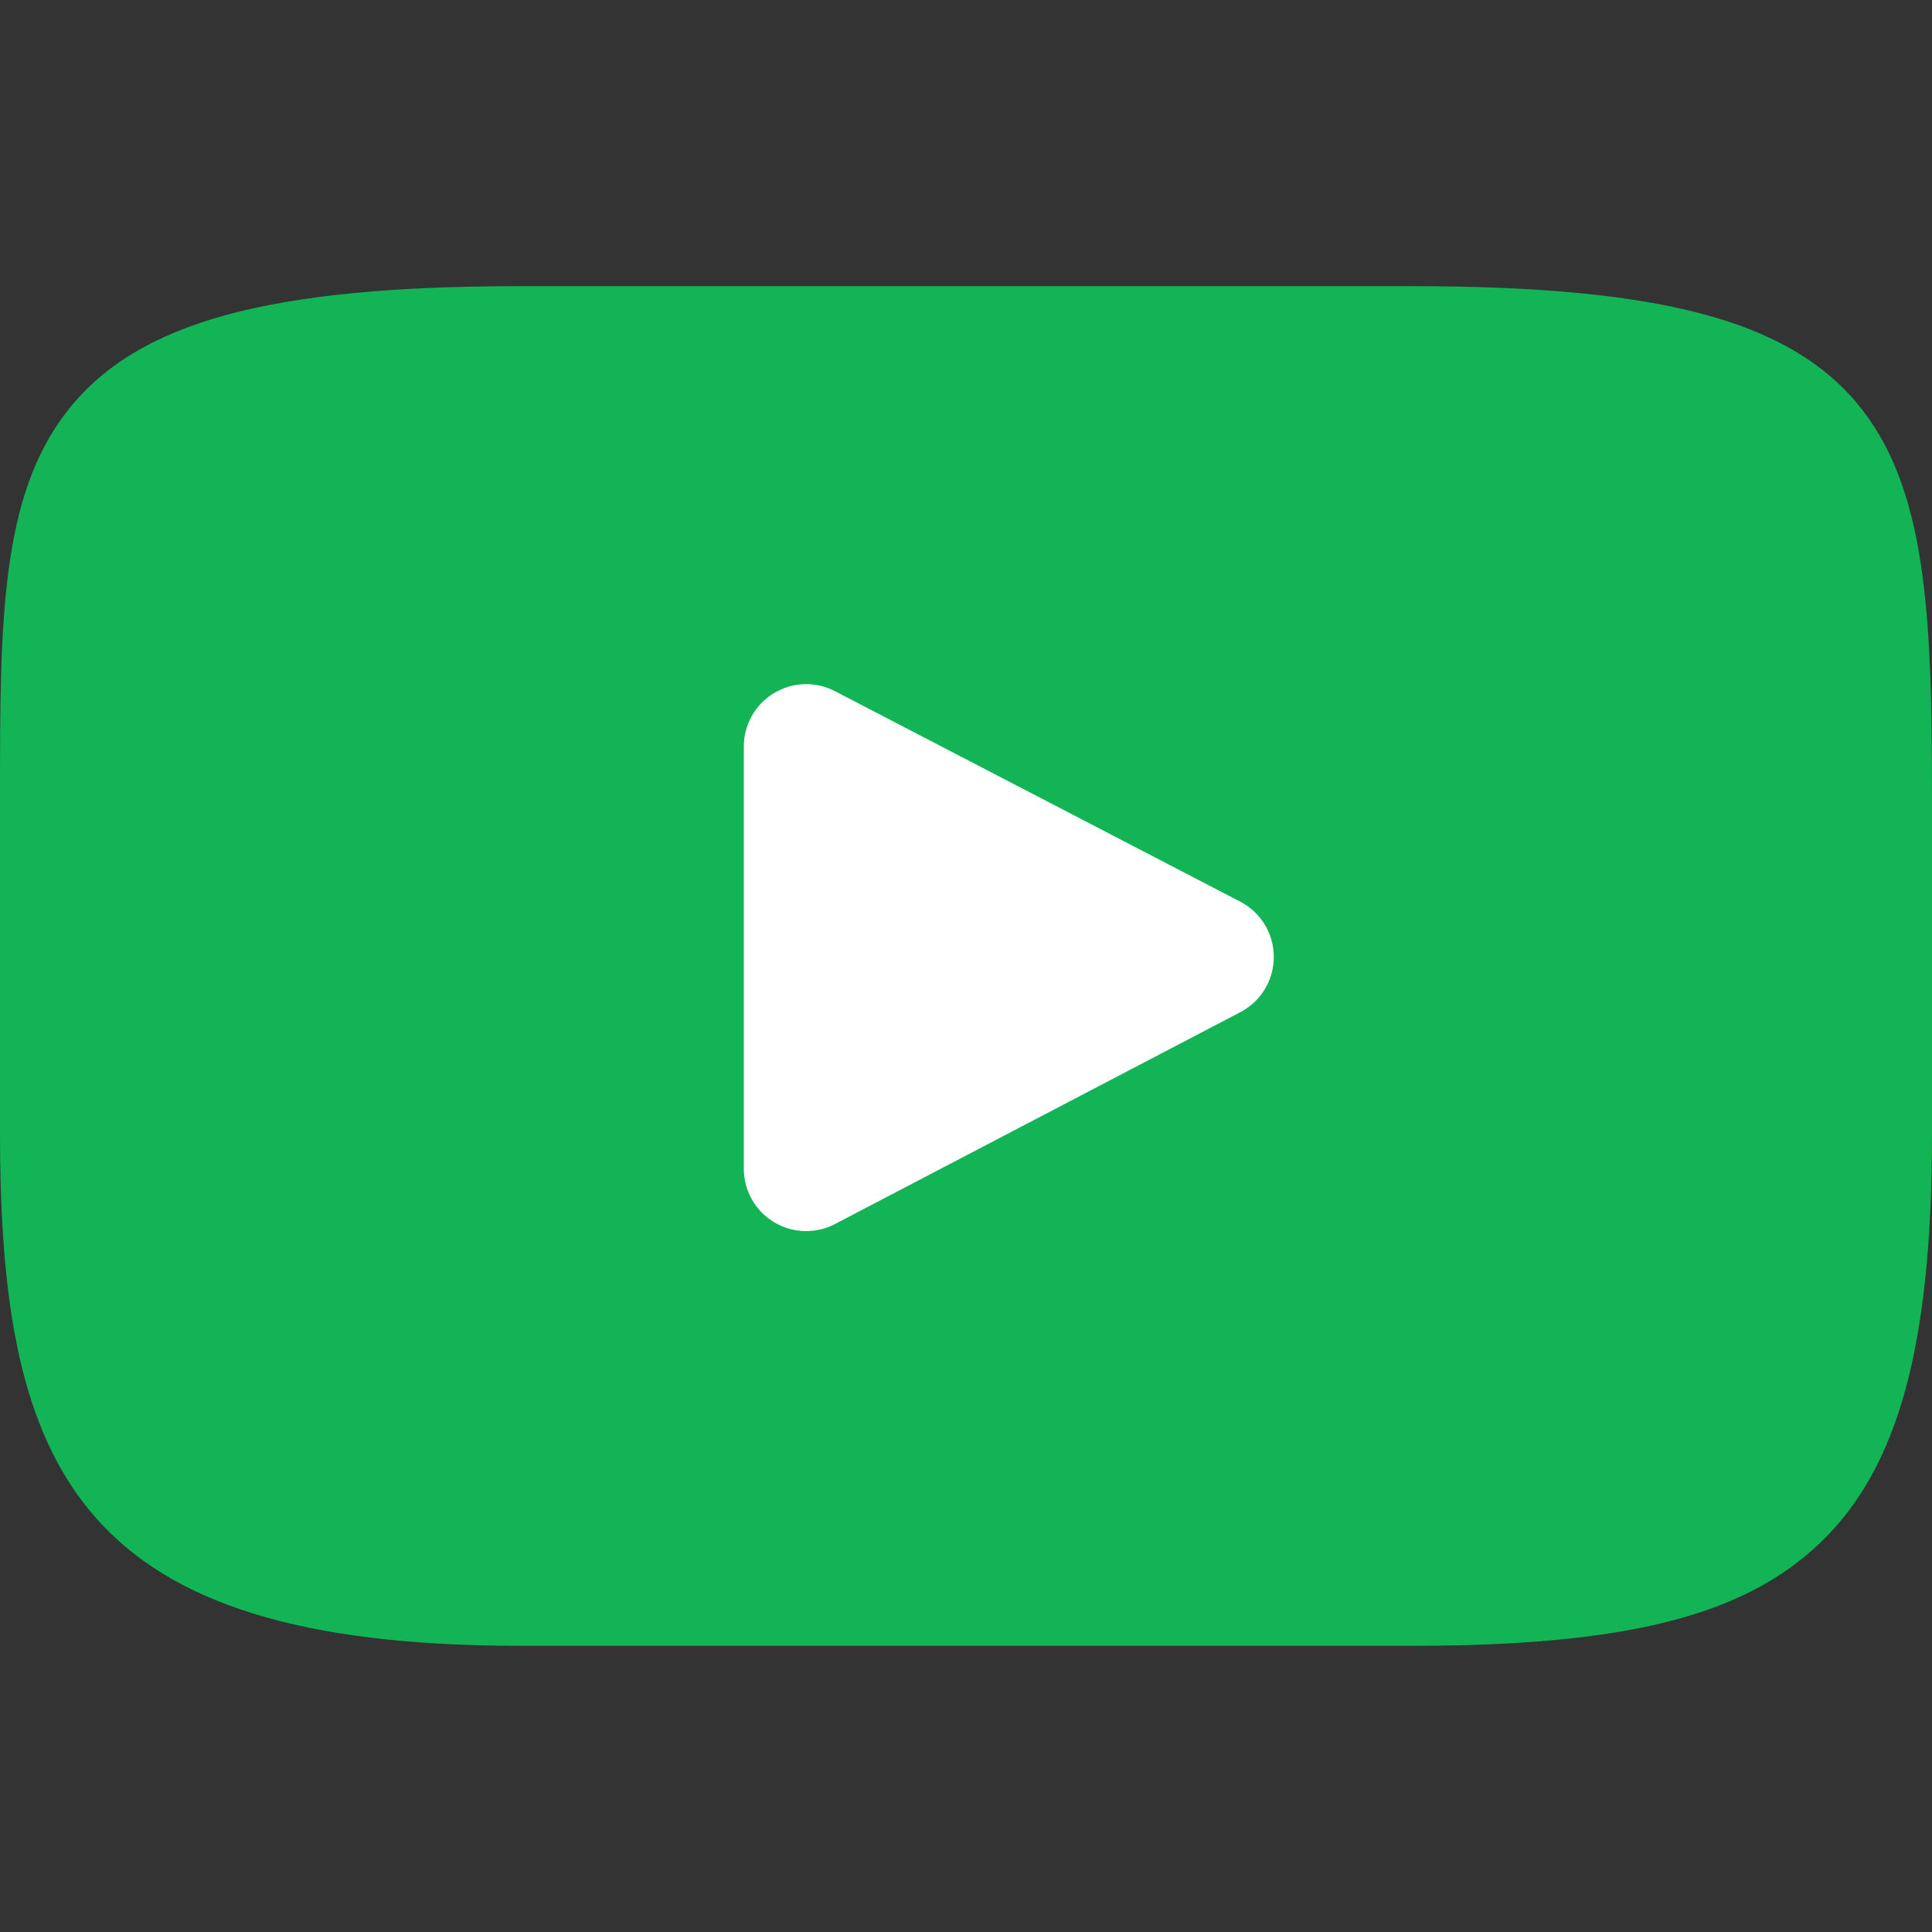
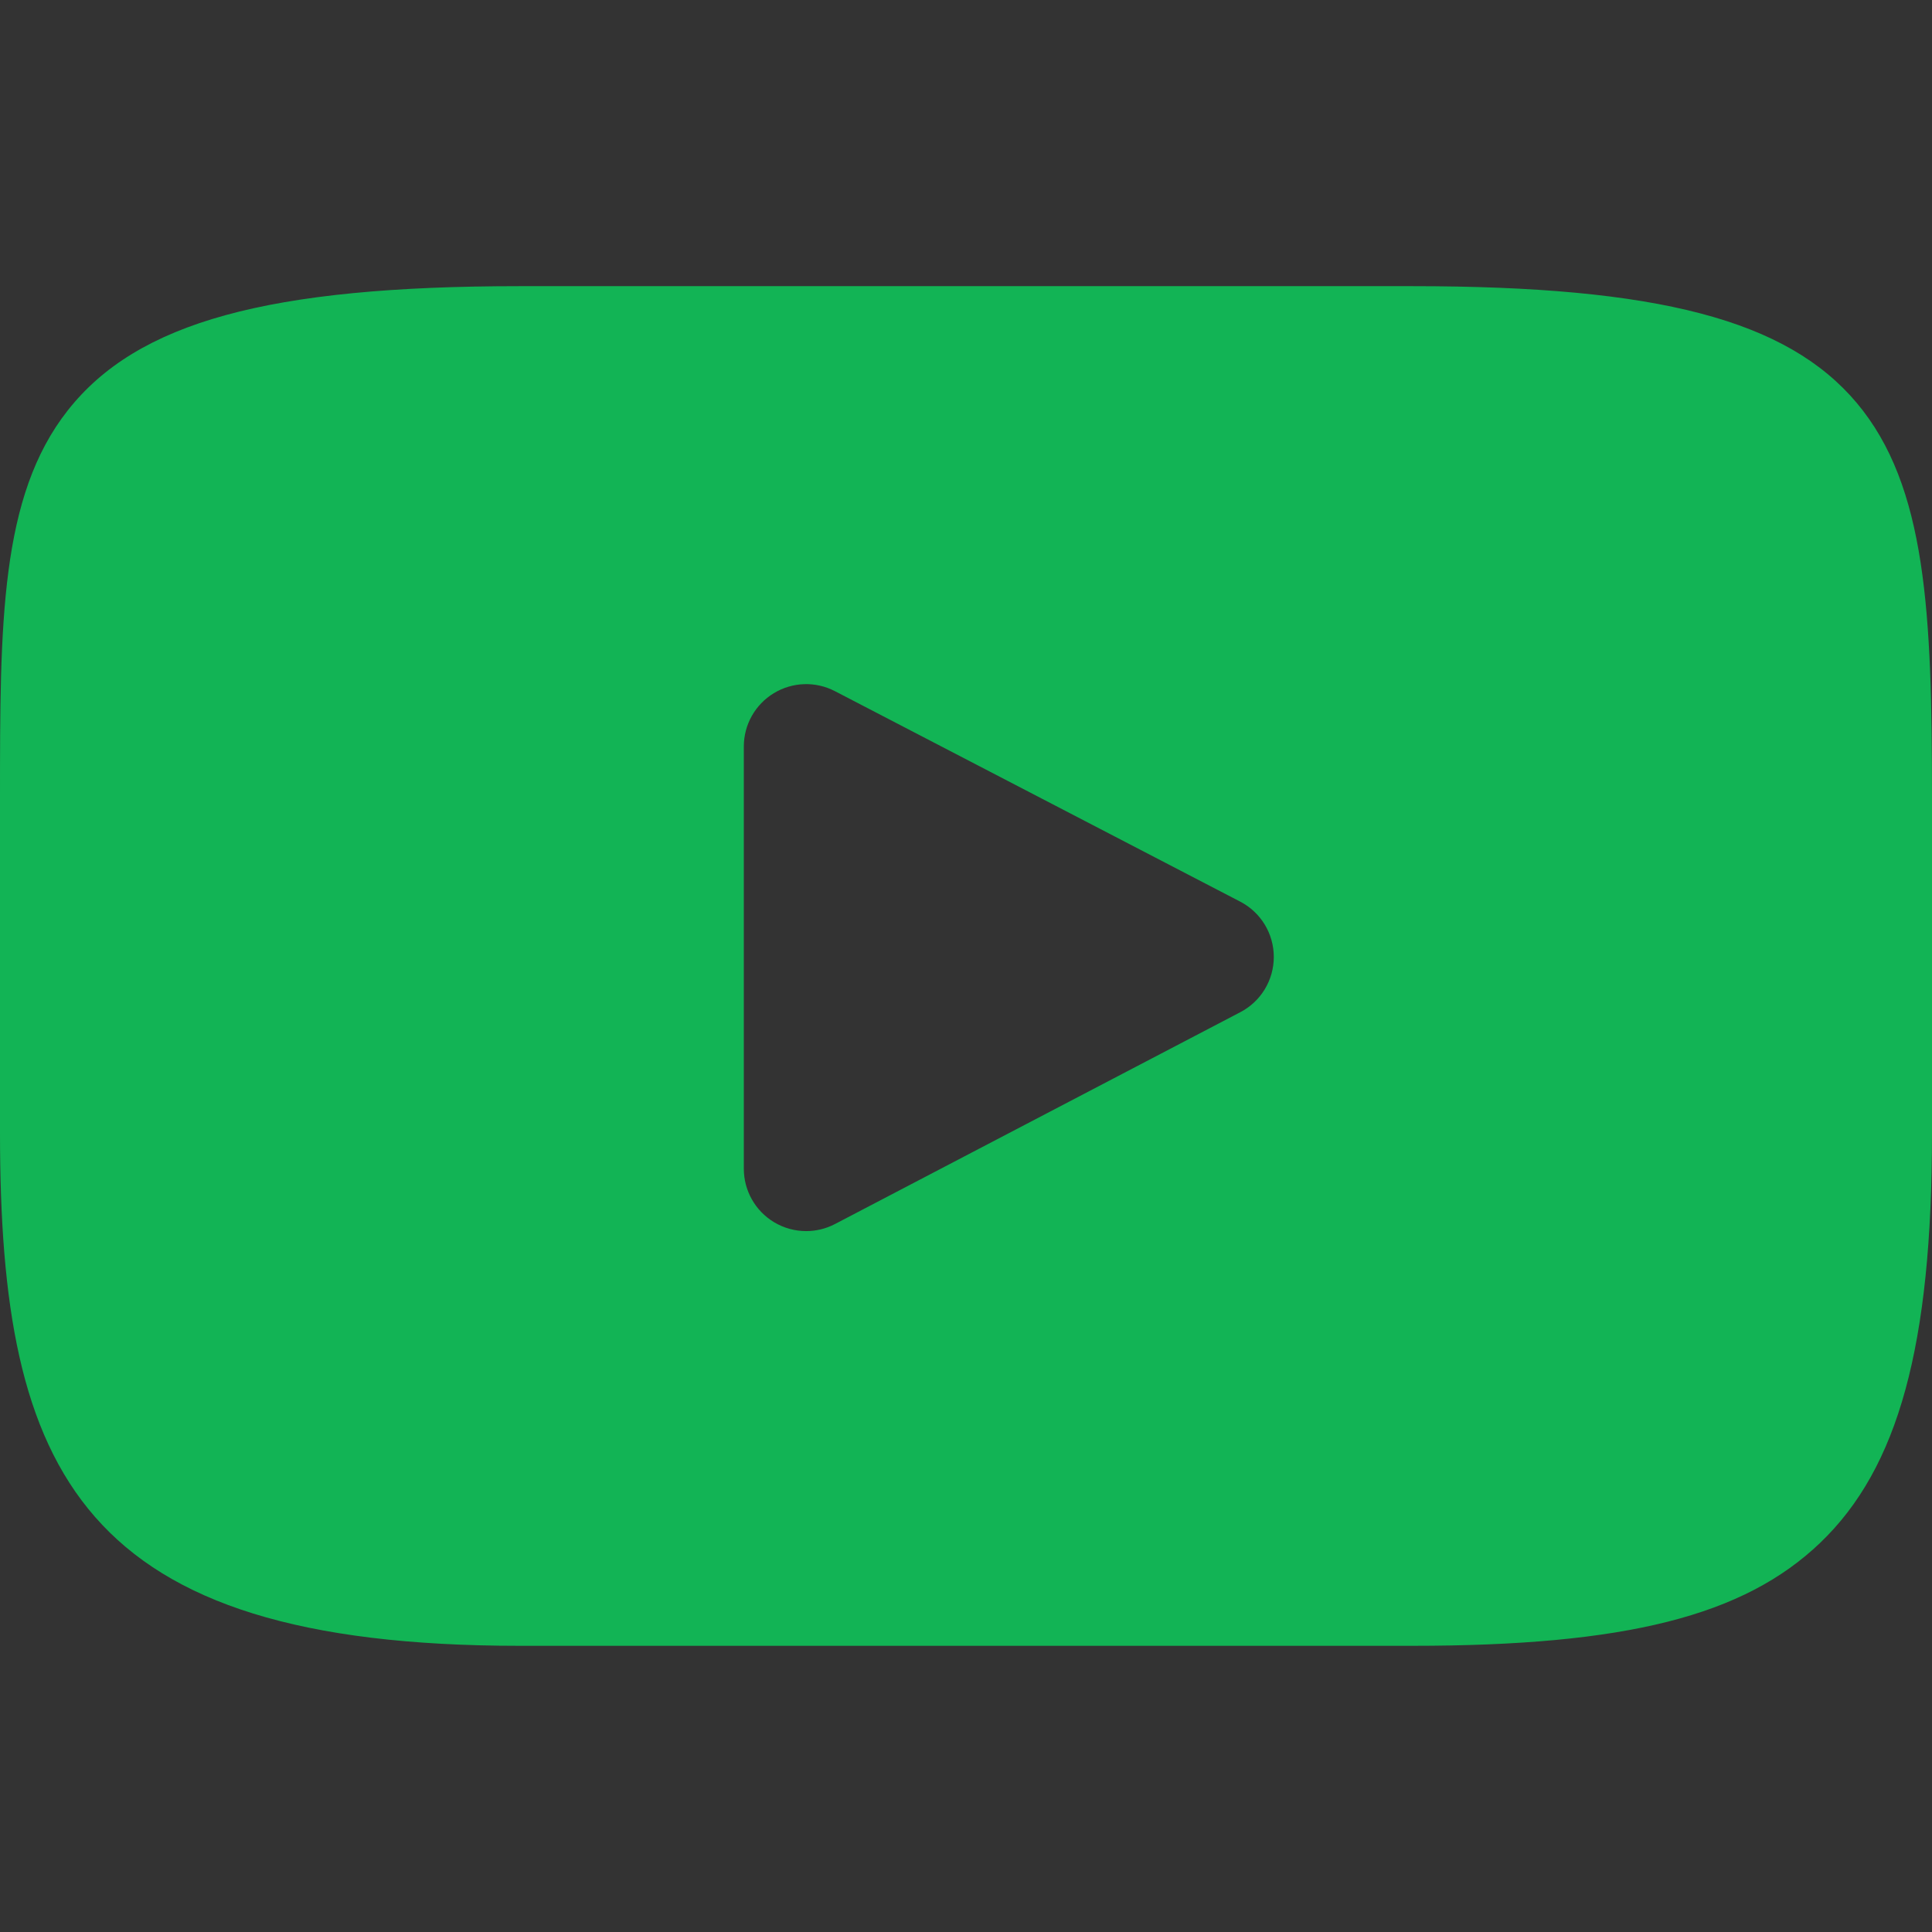
<svg xmlns="http://www.w3.org/2000/svg" width="60" height="60" viewBox="0 0 60 60" fill="none">
  <rect x="0" y="0" width="60" height="60" fill="#333333" stroke="none" />
-   <circle cx="29.572" cy="30.429" r="15.857" fill="white" />
  <path d="M57.661 12.511C55.495 9.937 51.497 8.887 43.86 8.887H16.139C8.328 8.887 4.261 10.005 2.104 12.746C0 15.418 0 19.356 0 24.806V35.193C0 45.752 2.496 51.112 16.139 51.112H43.86C50.483 51.112 54.153 50.186 56.527 47.914C58.961 45.584 60 41.779 60 35.193V24.806C60 19.058 59.837 15.098 57.661 12.511ZM38.52 31.434L25.932 38.013C25.651 38.16 25.343 38.233 25.036 38.233C24.688 38.233 24.34 38.139 24.033 37.953C23.454 37.602 23.1 36.974 23.1 36.297V23.182C23.1 22.506 23.453 21.879 24.031 21.528C24.609 21.177 25.328 21.152 25.928 21.464L38.516 28.001C39.156 28.333 39.558 28.994 39.559 29.716C39.56 30.438 39.16 31.1 38.52 31.434Z" fill="#12B455" />
</svg>